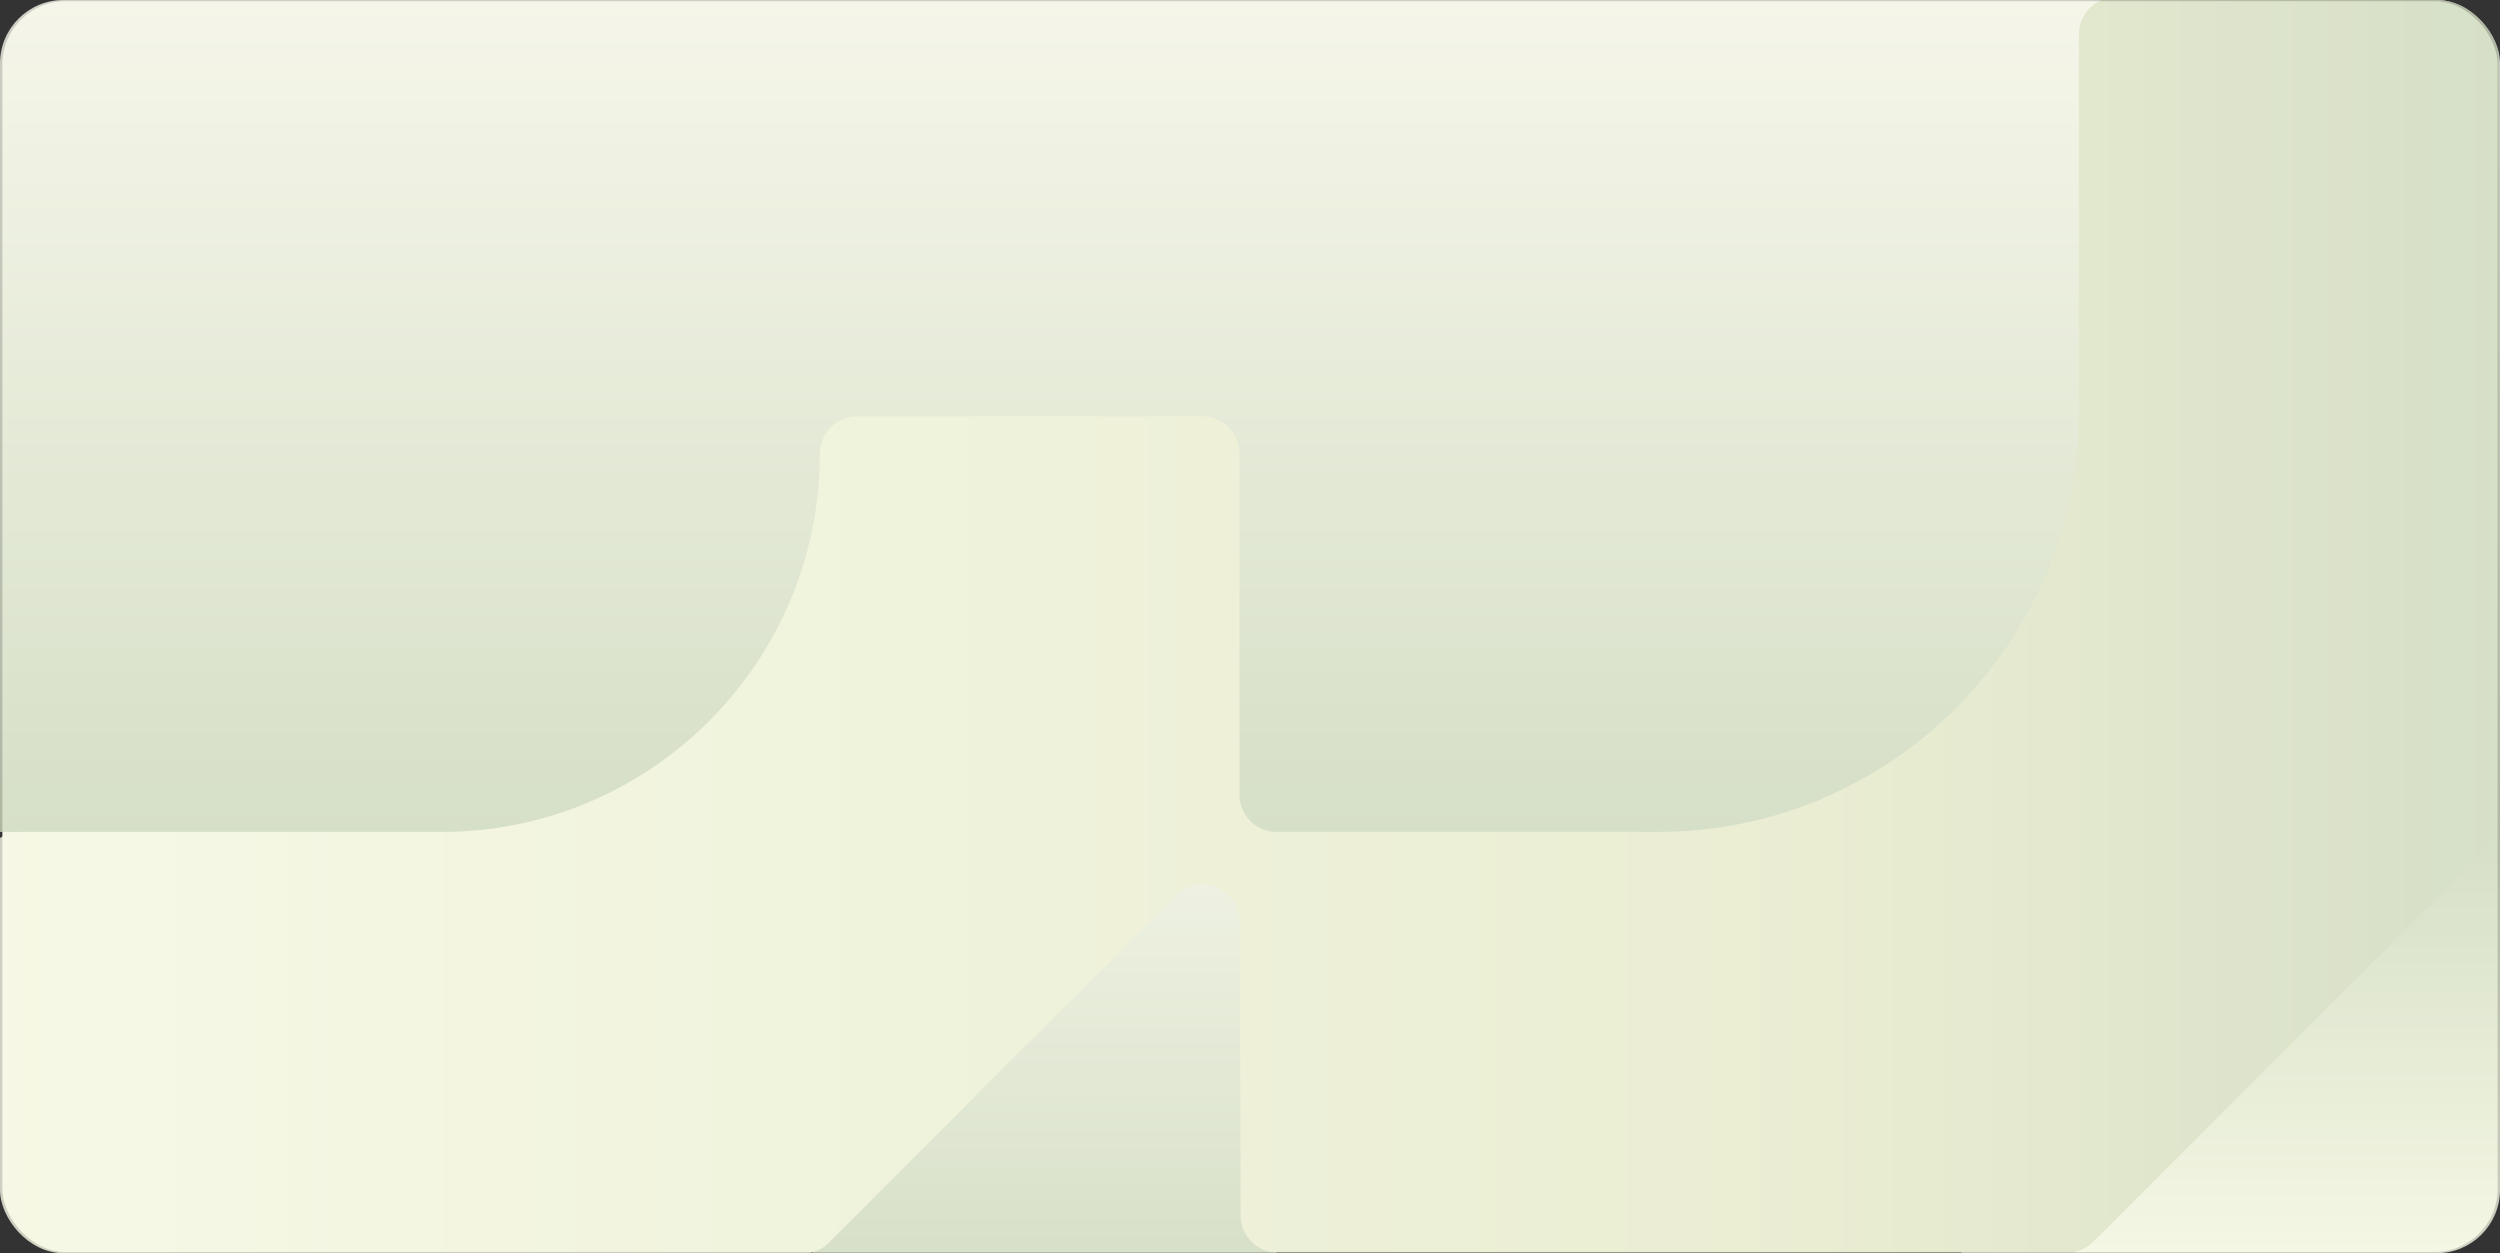
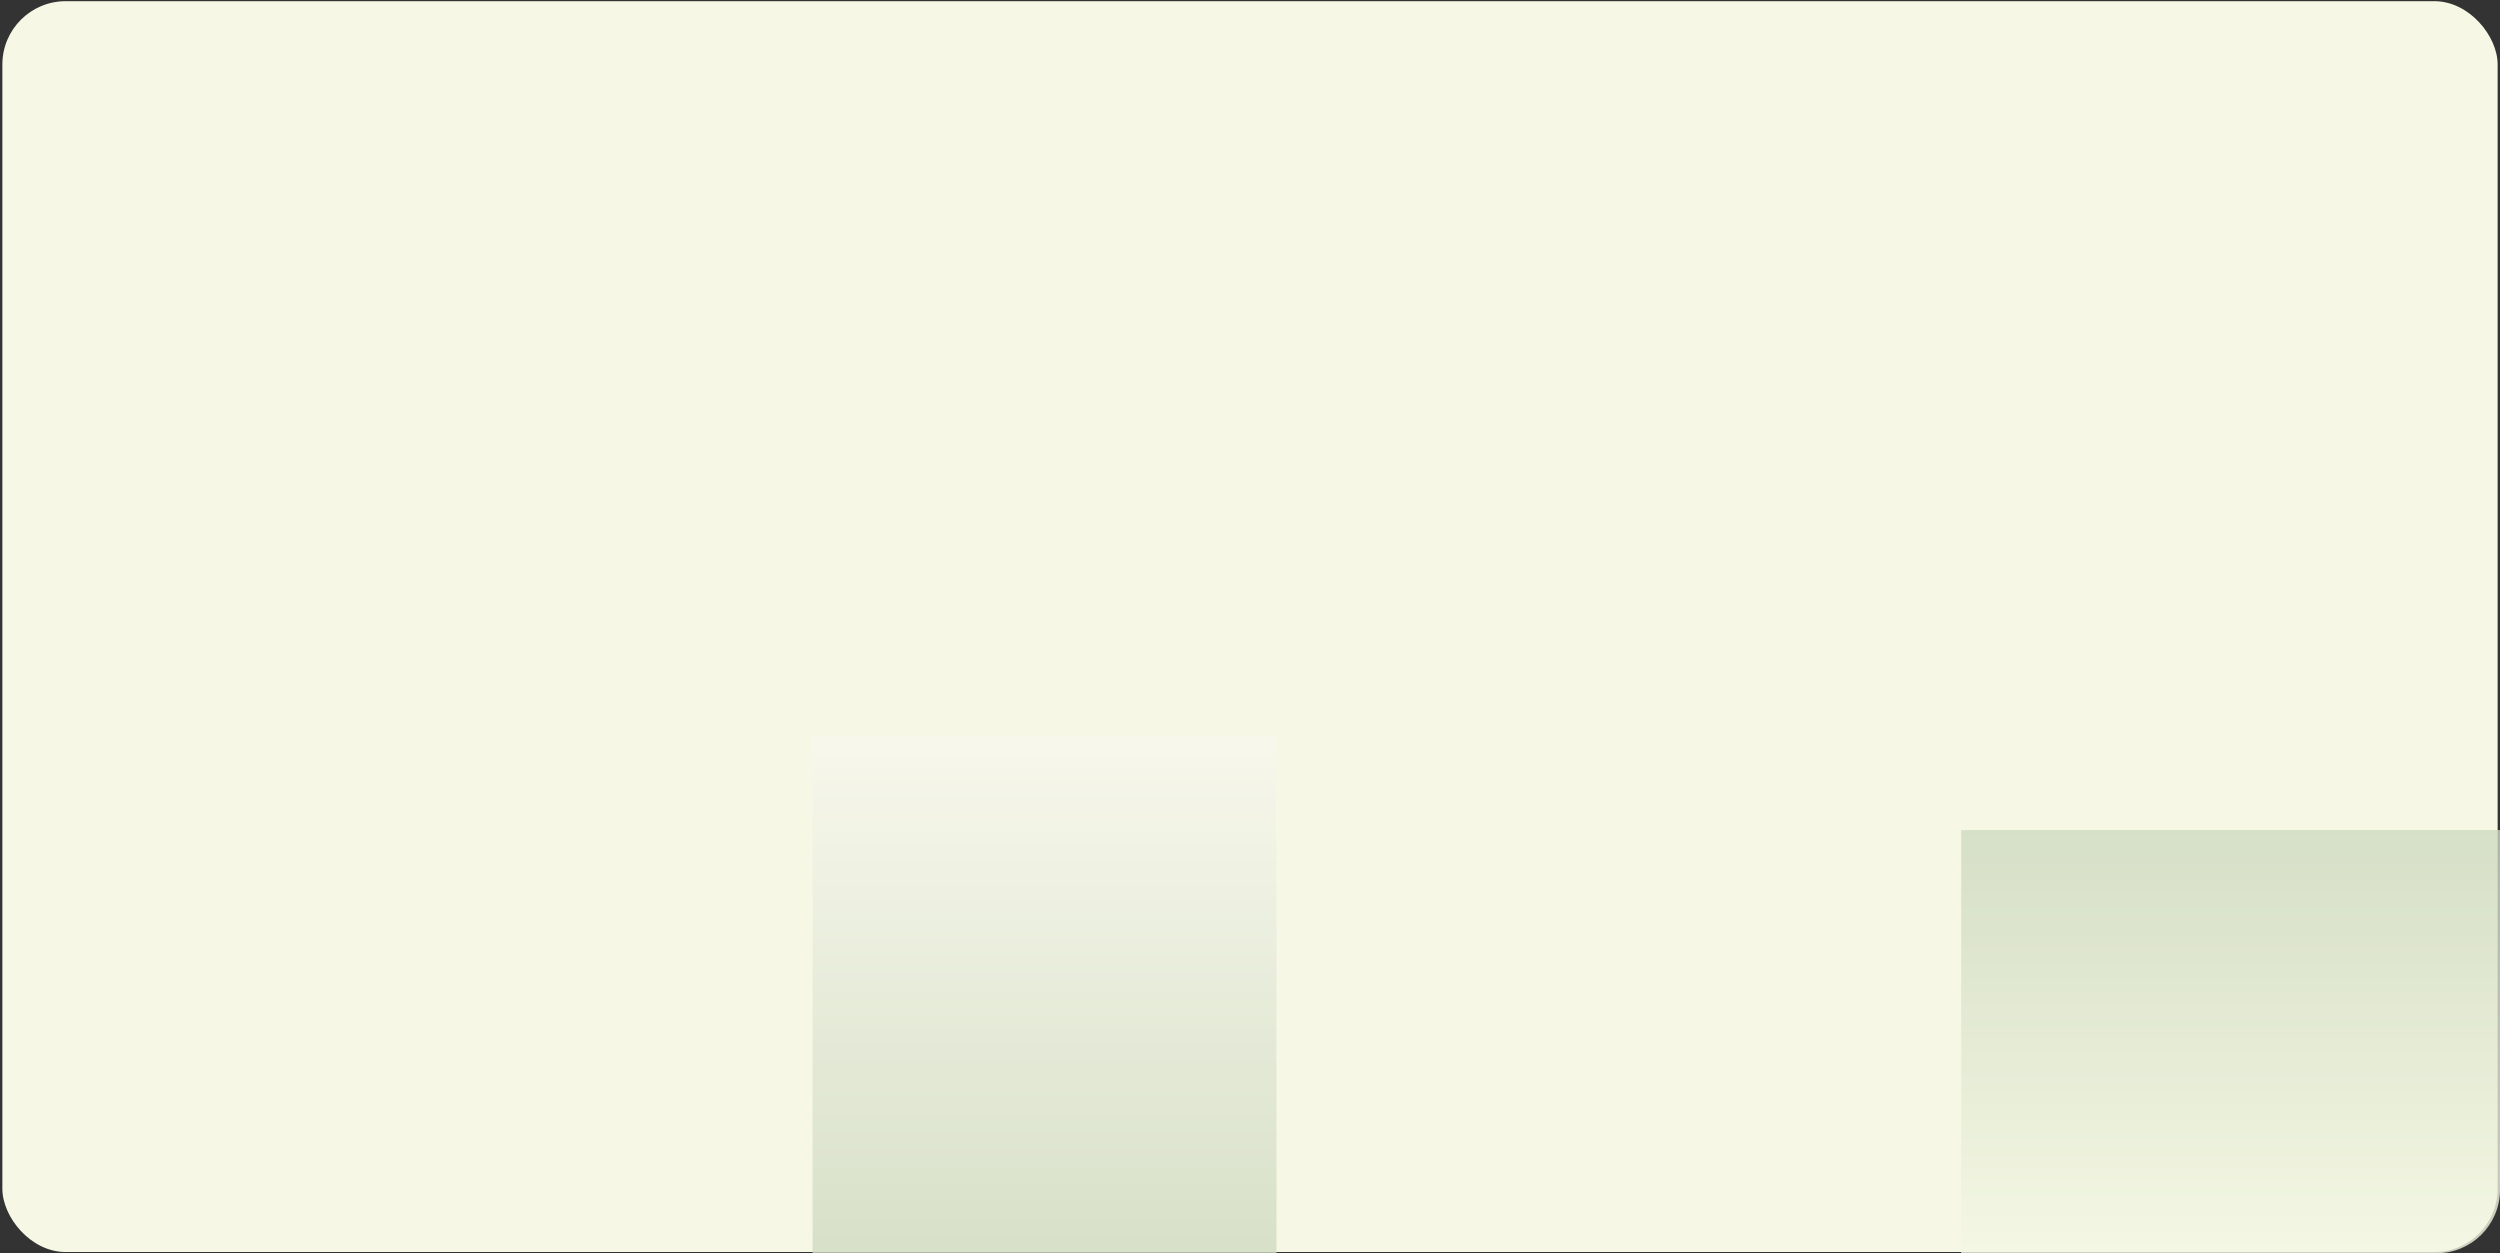
<svg xmlns="http://www.w3.org/2000/svg" id="Layer_1" viewBox="0 0 451.824 226.493">
  <rect x="0" y="0" width="451.824" height="226.493" fill="#333333" stroke="none" />
  <defs>
    <clipPath id="clippath">
      <rect width="451.824" height="226.493" rx="11.465" ry="11.465" fill="none" stroke-width="0" />
    </clipPath>
    <linearGradient id="linear-gradient" x1="188.778" y1="231.418" x2="188.778" y2="133.047" gradientUnits="userSpaceOnUse">
      <stop offset="0" stop-color="#ced8bf" />
      <stop offset="1" stop-color="#f8f7ed" />
    </linearGradient>
    <linearGradient id="linear-gradient-2" x1="408.063" y1="150.02" x2="408.063" y2="231.418" gradientUnits="userSpaceOnUse">
      <stop offset="0" stop-color="#ced8bf" />
      <stop offset="1" stop-color="#f6f8e5" />
    </linearGradient>
    <linearGradient id="linear-gradient-3" x1="223.995" y1="-10.448" x2="223.995" y2="150.358" gradientUnits="userSpaceOnUse">
      <stop offset=".001" stop-color="#f8f7ed" />
      <stop offset="1" stop-color="#ced8bf" />
    </linearGradient>
    <linearGradient id="linear-gradient-4" x1="-3.074" y1="113.246" x2="451.566" y2="113.246" gradientUnits="userSpaceOnUse">
      <stop offset="0" stop-color="#f6f8e5" />
      <stop offset=".732" stop-color="#e7eacd" />
      <stop offset="1" stop-color="#ced8bf" />
    </linearGradient>
  </defs>
  <rect x=".427" y=".214" width="450.97" height="226.065" rx="11.443" ry="11.443" fill="#f6f8e5" stroke-width="0" />
  <g opacity=".8">
    <g clip-path="url(#clippath)">
      <rect x="146.852" y="133.047" width="83.851" height="98.372" fill="url(#linear-gradient)" stroke-width="0" />
      <rect x="354.454" y="150.02" width="107.219" height="81.399" fill="url(#linear-gradient-2)" stroke-width="0" />
-       <rect x="-13.683" y="-10.448" width="475.356" height="160.806" fill="url(#linear-gradient-3)" stroke-width="0" />
-       <path d="M-3.074,220.274v-63.179c0-3.721,3.016-6.737,6.737-6.737h76.124c37.766,0,68.382-30.616,68.382-68.382h0c0-3.721,3.016-6.737,6.737-6.737h62.375c3.721,0,6.737,3.016,6.737,6.737v61.645c0,3.721,3.016,6.737,6.737,6.737h68.847c42.037,0,76.115-34.078,76.115-76.115V6.219c0-3.721,3.016-6.737,6.737-6.737h62.375c3.721,0,6.737,3.016,6.737,6.737v142.171c0,1.787-.71,3.5-1.973,4.764l-71.265,71.265c-1.264,1.264-2.977,1.973-4.764,1.973h-142.601c-3.713,0-6.726-3.004-6.737-6.717l-.159-53.121c-.018-5.992-7.264-8.981-11.501-4.744l-62.843,62.843c-1.259,1.259-2.965,1.968-4.745,1.973l-141.296.385c-3.728.01-6.755-3.009-6.755-6.737Z" fill="url(#linear-gradient-4)" stroke-width="0" />
    </g>
  </g>
</svg>